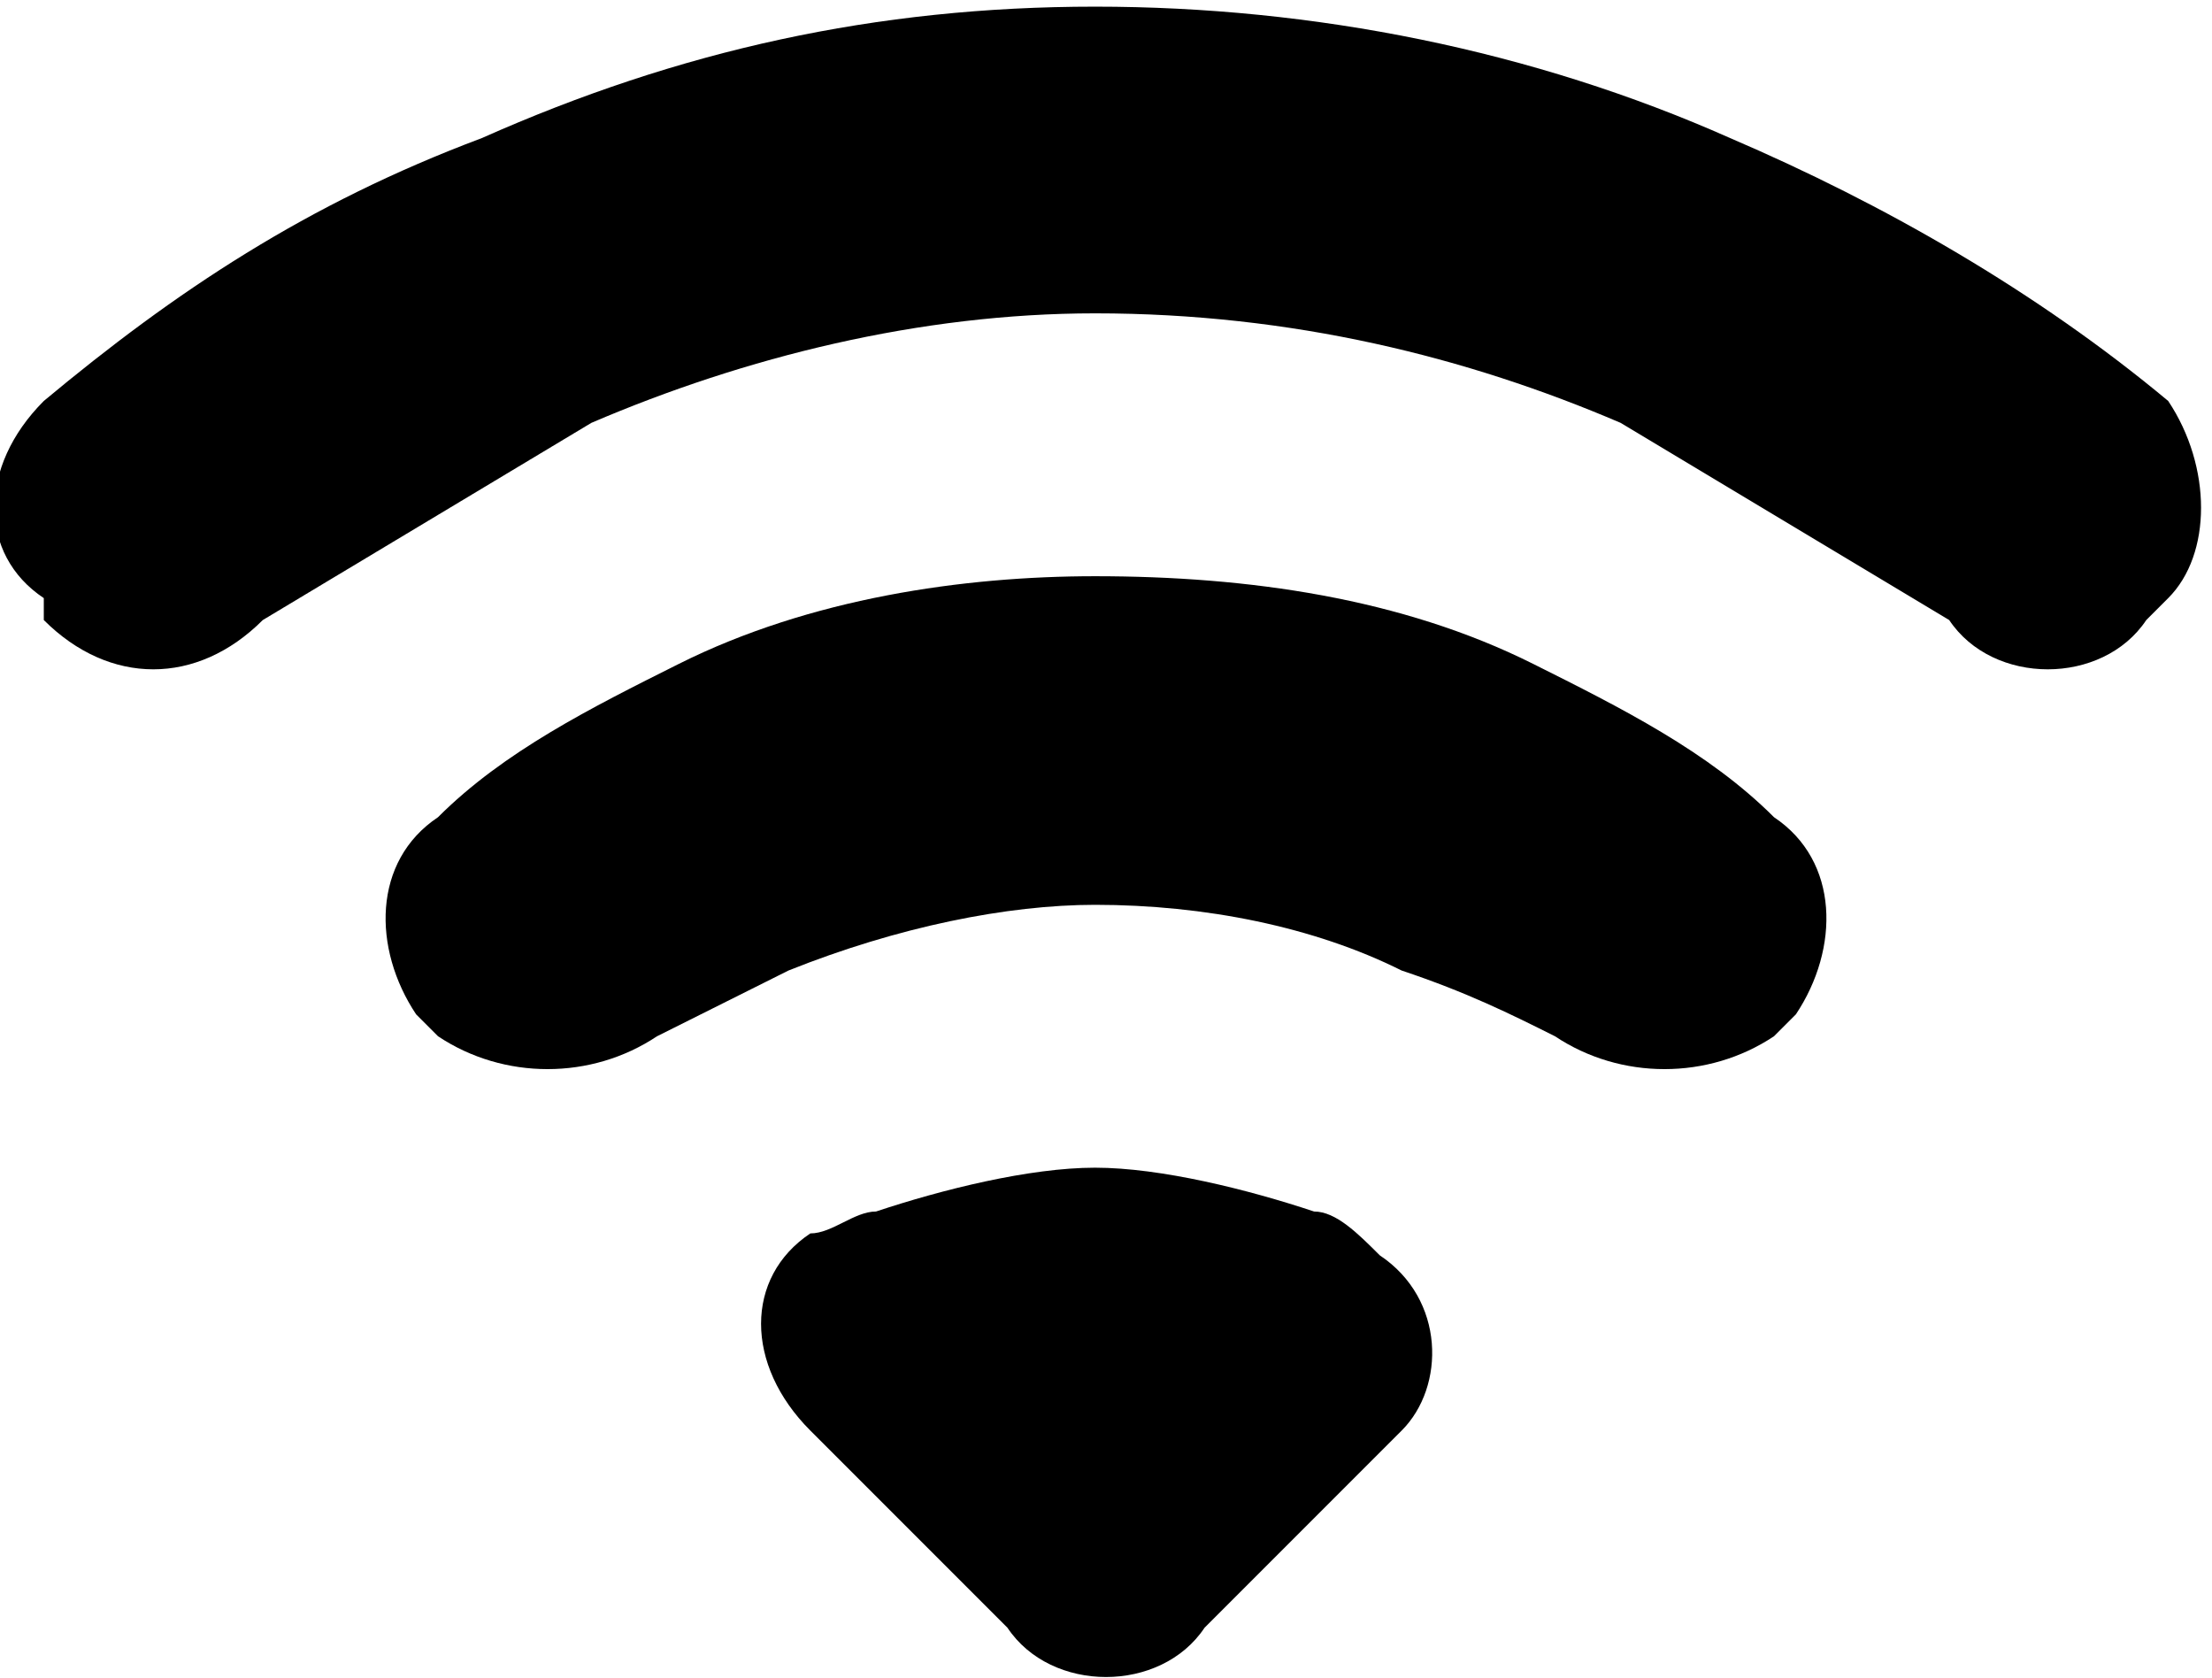
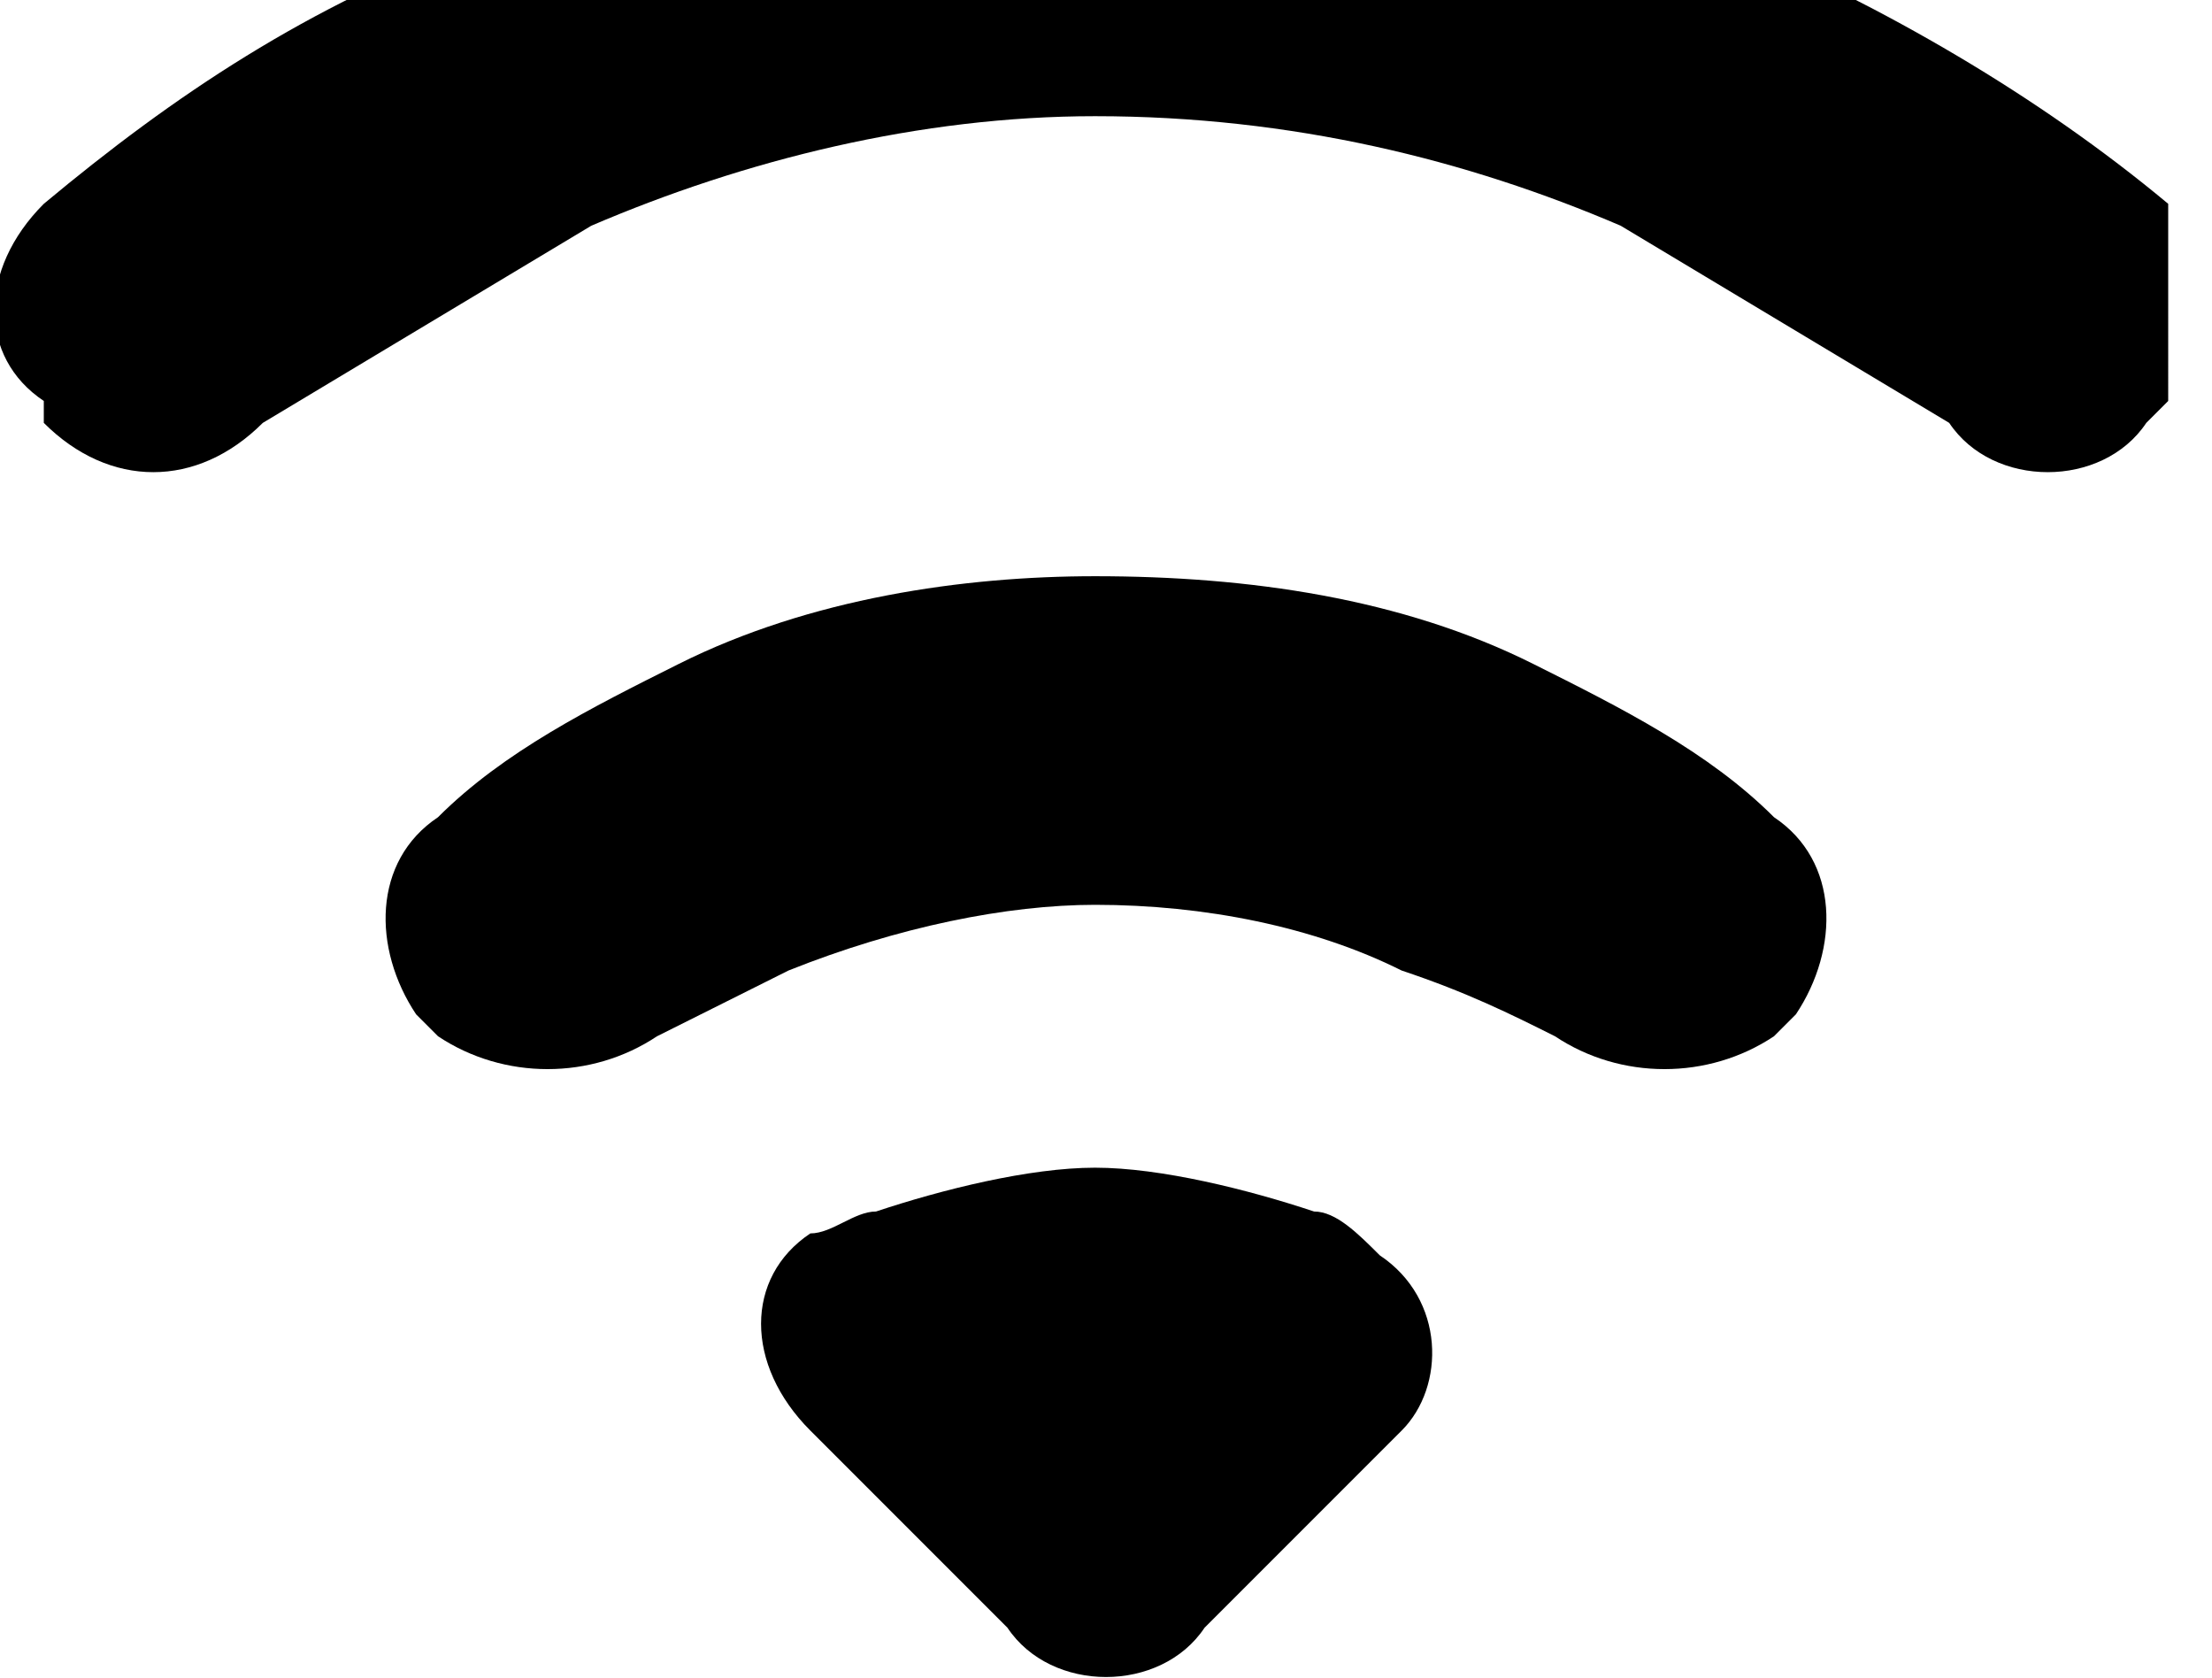
<svg xmlns="http://www.w3.org/2000/svg" xml:space="preserve" width="265px" height="201px" version="1.1" style="shape-rendering:geometricPrecision; text-rendering:geometricPrecision; image-rendering:optimizeQuality; fill-rule:evenodd; clip-rule:evenodd" viewBox="0 0 1.01 0.76">
  <defs>
    <style type="text/css"> .fil0 {fill:black} </style>
  </defs>
  <g id="Слой_x0020_1">
    <g id="_2163935393056">
-       <path class="fil0" d="M0.99 0.18c0.02,0.03 0.02,0.07 0,0.09l-0.01 0.01c-0.02,0.03 -0.07,0.03 -0.09,0 -0.05,-0.03 -0.1,-0.06 -0.15,-0.09 -0.07,-0.03 -0.15,-0.05 -0.24,-0.05 -0.08,0 -0.16,0.02 -0.23,0.05 -0.05,0.03 -0.1,0.06 -0.15,0.09 -0.03,0.03 -0.07,0.03 -0.1,0l0 -0.01c-0.03,-0.02 -0.03,-0.06 0,-0.09 0.06,-0.05 0.12,-0.09 0.2,-0.12 0.09,-0.04 0.18,-0.06 0.28,-0.06 0.1,0 0.2,0.02 0.29,0.06 0.07,0.03 0.14,0.07 0.2,0.12zm-0.18 0.29c-0.03,0.02 -0.07,0.02 -0.1,0 -0.02,-0.01 -0.04,-0.02 -0.07,-0.03 -0.04,-0.02 -0.09,-0.03 -0.14,-0.03 -0.04,0 -0.09,0.01 -0.14,0.03 -0.02,0.01 -0.04,0.02 -0.06,0.03 -0.03,0.02 -0.07,0.02 -0.1,0l-0.01 -0.01c-0.02,-0.03 -0.02,-0.07 0.01,-0.09 0.03,-0.03 0.07,-0.05 0.11,-0.07 0.06,-0.03 0.13,-0.04 0.19,-0.04 0.07,0 0.14,0.01 0.2,0.04 0.04,0.02 0.08,0.04 0.11,0.07 0.03,0.02 0.03,0.06 0.01,0.09l-0.01 0.01zm-0.18 0.1c0.03,0.02 0.03,0.06 0.01,0.08l-0.09 0.09c-0.02,0.03 -0.07,0.03 -0.09,0l-0.09 -0.09c-0.03,-0.03 -0.03,-0.07 0,-0.09 0.01,0 0.02,-0.01 0.03,-0.01 0.03,-0.01 0.07,-0.02 0.1,-0.02 0.03,0 0.07,0.01 0.1,0.02 0.01,0 0.02,0.01 0.03,0.02z" />
+       <path class="fil0" d="M0.99 0.18l-0.01 0.01c-0.02,0.03 -0.07,0.03 -0.09,0 -0.05,-0.03 -0.1,-0.06 -0.15,-0.09 -0.07,-0.03 -0.15,-0.05 -0.24,-0.05 -0.08,0 -0.16,0.02 -0.23,0.05 -0.05,0.03 -0.1,0.06 -0.15,0.09 -0.03,0.03 -0.07,0.03 -0.1,0l0 -0.01c-0.03,-0.02 -0.03,-0.06 0,-0.09 0.06,-0.05 0.12,-0.09 0.2,-0.12 0.09,-0.04 0.18,-0.06 0.28,-0.06 0.1,0 0.2,0.02 0.29,0.06 0.07,0.03 0.14,0.07 0.2,0.12zm-0.18 0.29c-0.03,0.02 -0.07,0.02 -0.1,0 -0.02,-0.01 -0.04,-0.02 -0.07,-0.03 -0.04,-0.02 -0.09,-0.03 -0.14,-0.03 -0.04,0 -0.09,0.01 -0.14,0.03 -0.02,0.01 -0.04,0.02 -0.06,0.03 -0.03,0.02 -0.07,0.02 -0.1,0l-0.01 -0.01c-0.02,-0.03 -0.02,-0.07 0.01,-0.09 0.03,-0.03 0.07,-0.05 0.11,-0.07 0.06,-0.03 0.13,-0.04 0.19,-0.04 0.07,0 0.14,0.01 0.2,0.04 0.04,0.02 0.08,0.04 0.11,0.07 0.03,0.02 0.03,0.06 0.01,0.09l-0.01 0.01zm-0.18 0.1c0.03,0.02 0.03,0.06 0.01,0.08l-0.09 0.09c-0.02,0.03 -0.07,0.03 -0.09,0l-0.09 -0.09c-0.03,-0.03 -0.03,-0.07 0,-0.09 0.01,0 0.02,-0.01 0.03,-0.01 0.03,-0.01 0.07,-0.02 0.1,-0.02 0.03,0 0.07,0.01 0.1,0.02 0.01,0 0.02,0.01 0.03,0.02z" />
    </g>
  </g>
</svg>